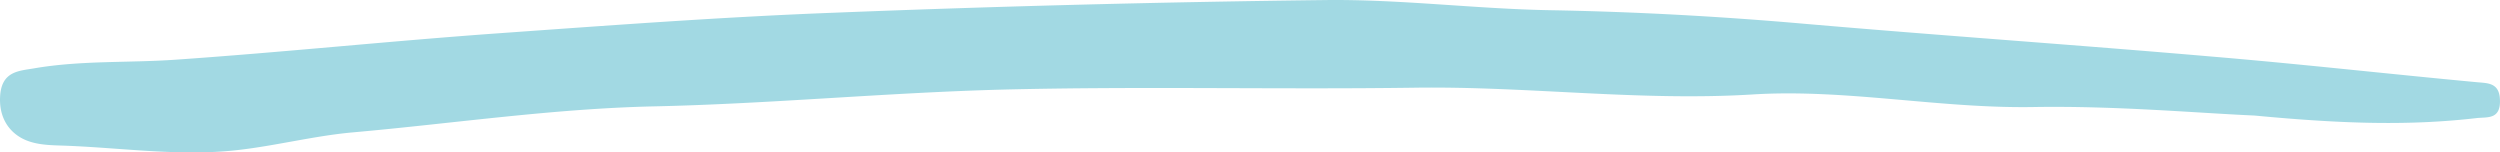
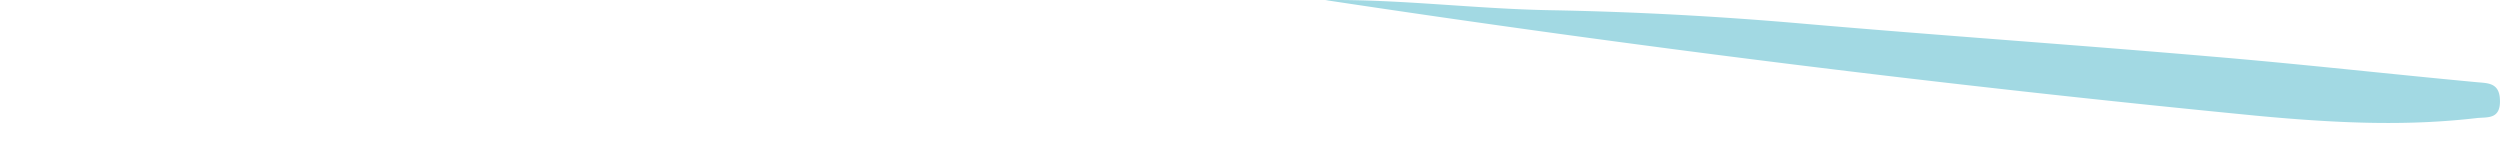
<svg xmlns="http://www.w3.org/2000/svg" width="82" height="5">
-   <path d="M73.955 3.79c-1.853-.08-4.563-.325-7.265-.279-3.065.051-6.128-.597-9.167-.415-3.705.233-7.39-.27-11.087-.22-4.518.064-9.04-.05-13.56.063-3.807.1-7.61.467-11.42.55-3.31.072-6.592.561-9.884.853-1.243.11-2.531.44-3.779.58-1.837.21-3.709-.063-5.567-.14-.42-.018-.856-.008-1.257-.14-.548-.178-1-.657-.967-1.451.034-.865.626-.863 1.116-.949 1.538-.265 3.097-.176 4.644-.284 3.513-.243 7.02-.61 10.532-.862 3.663-.26 7.325-.535 10.99-.676A582.074 582.074 0 0 1 43.466.002c2.462-.03 4.927.29 7.389.333 2.792.05 5.577.203 8.366.448 4.437.384 8.88.689 13.32 1.072 2.908.243 5.812.572 8.72.843.335.031.709.015.736.553.036.684-.416.582-.764.622-2.138.246-4.28.202-7.279-.083" fill="#A2D9E3" fill-rule="evenodd" />
+   <path d="M73.955 3.79A582.074 582.074 0 0 1 43.466.002c2.462-.03 4.927.29 7.389.333 2.792.05 5.577.203 8.366.448 4.437.384 8.88.689 13.32 1.072 2.908.243 5.812.572 8.72.843.335.031.709.015.736.553.036.684-.416.582-.764.622-2.138.246-4.28.202-7.279-.083" fill="#A2D9E3" fill-rule="evenodd" />
</svg>